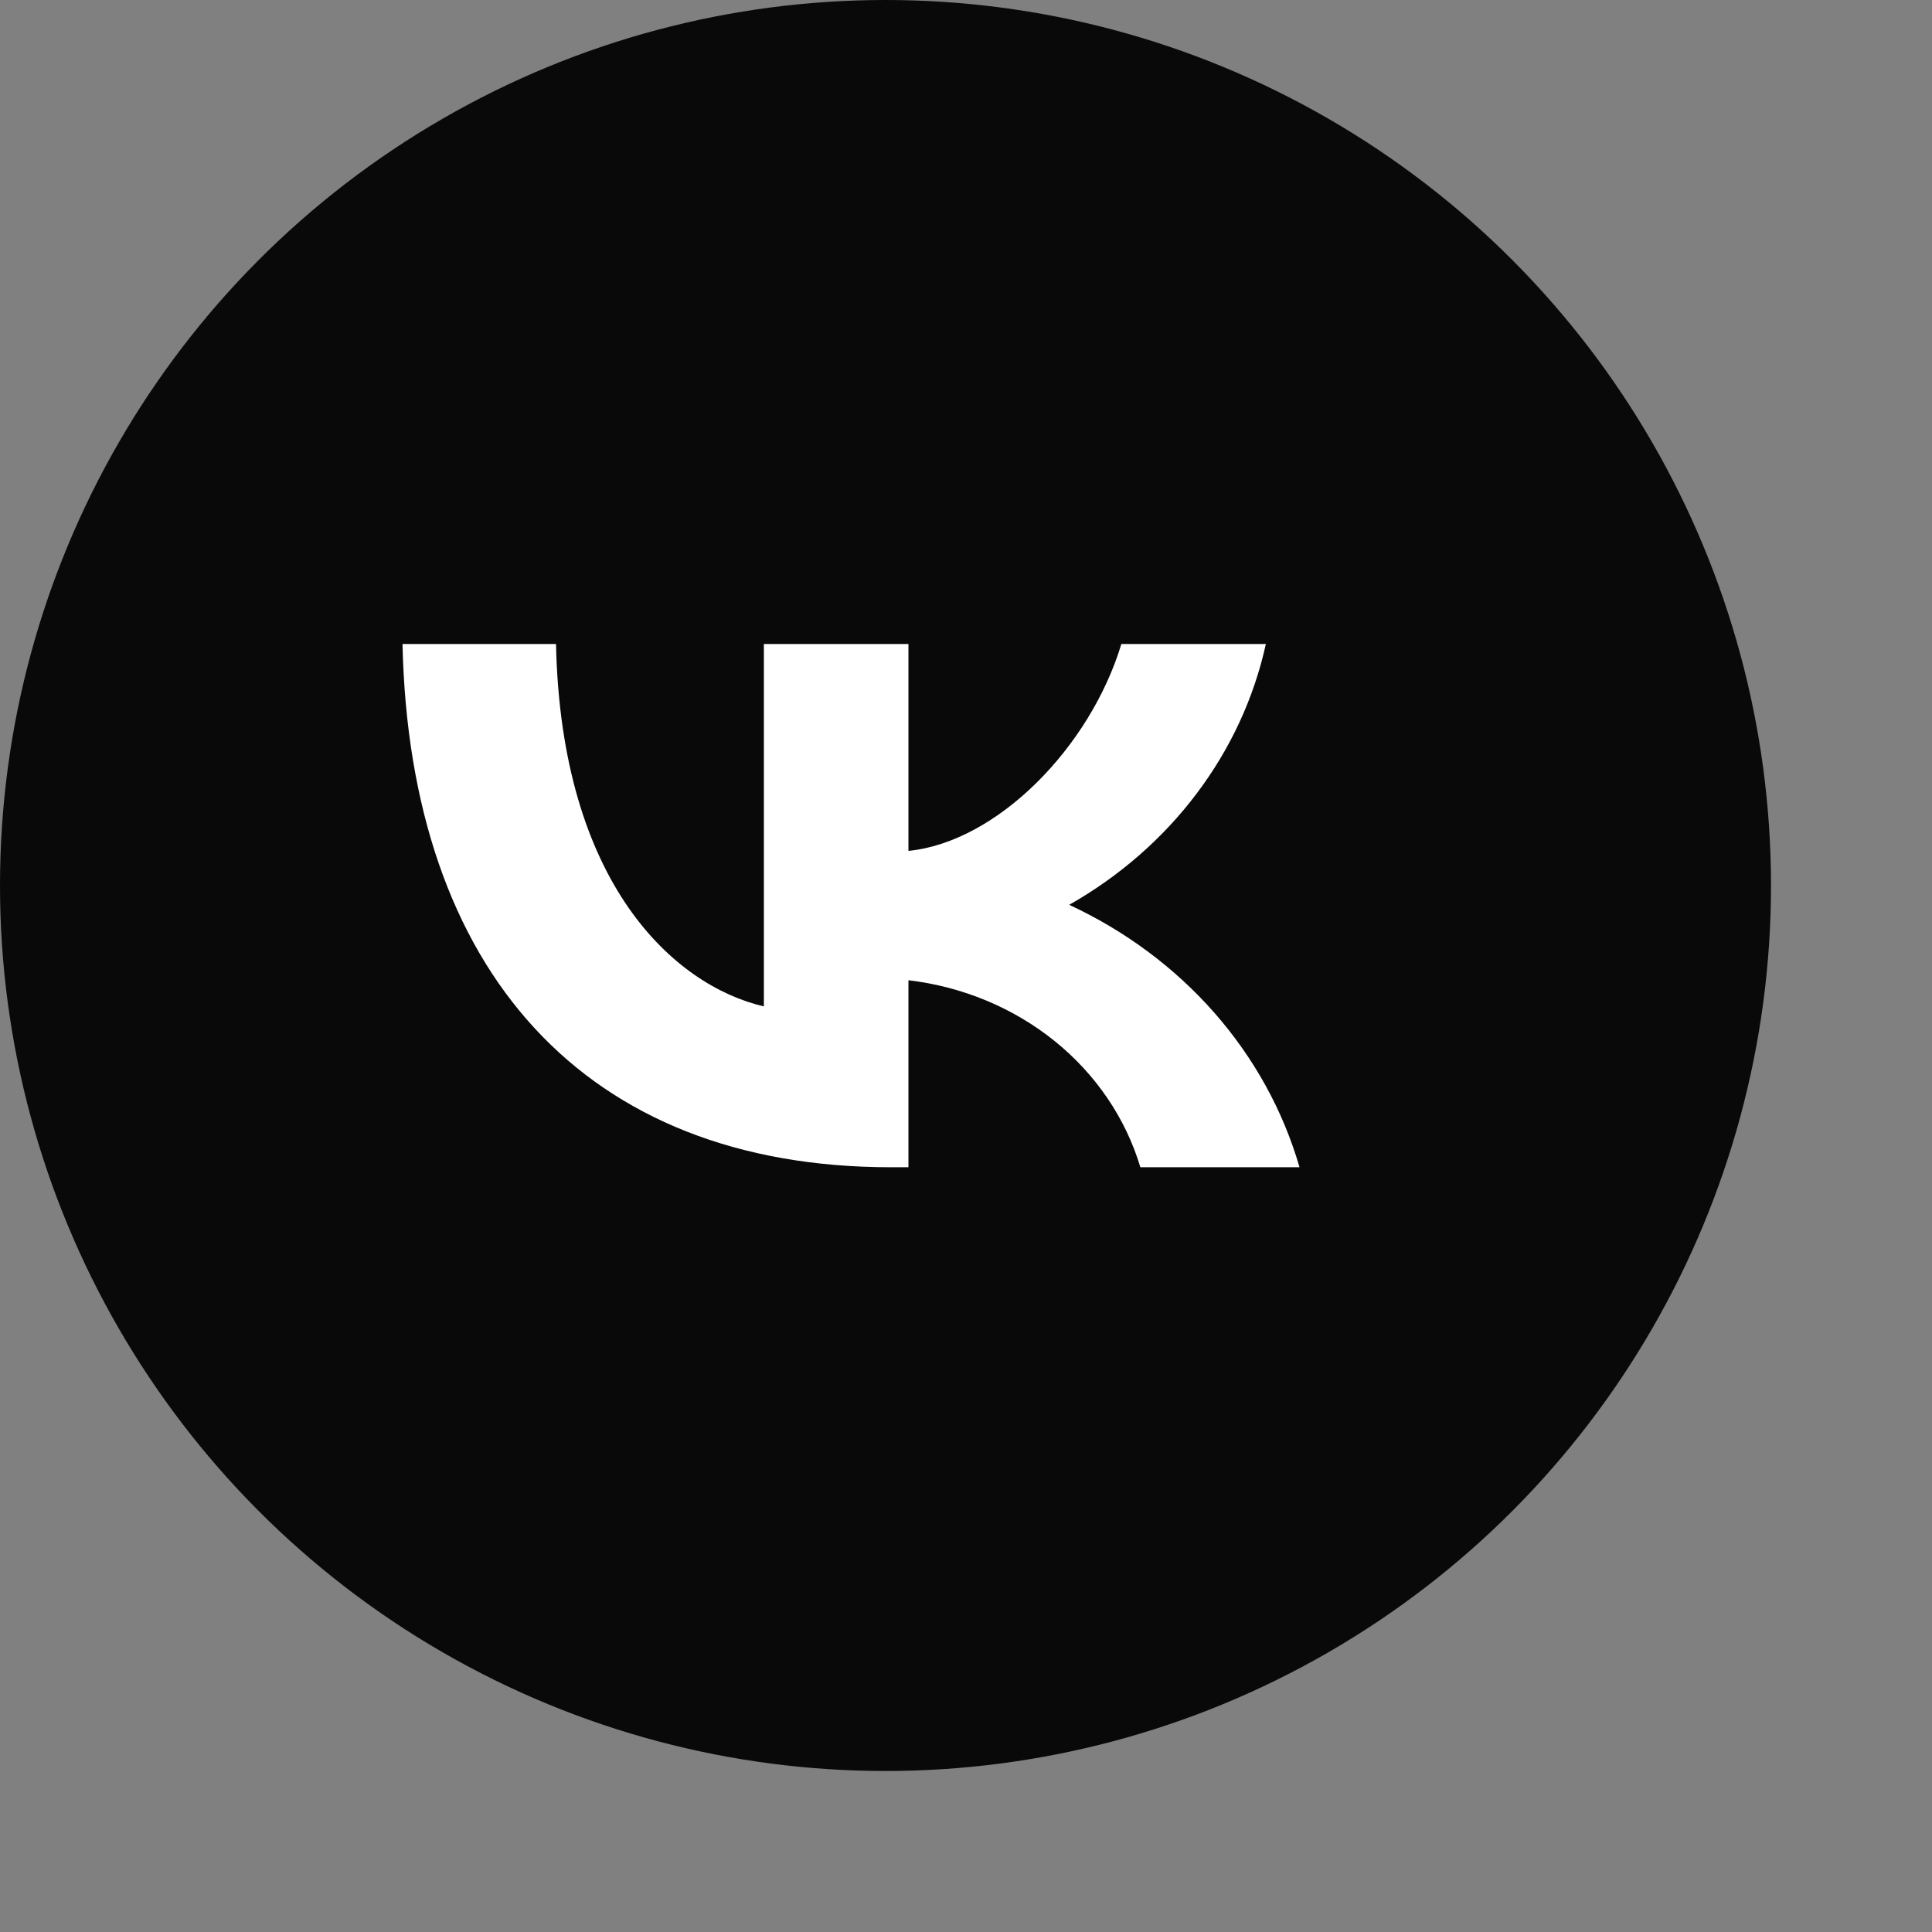
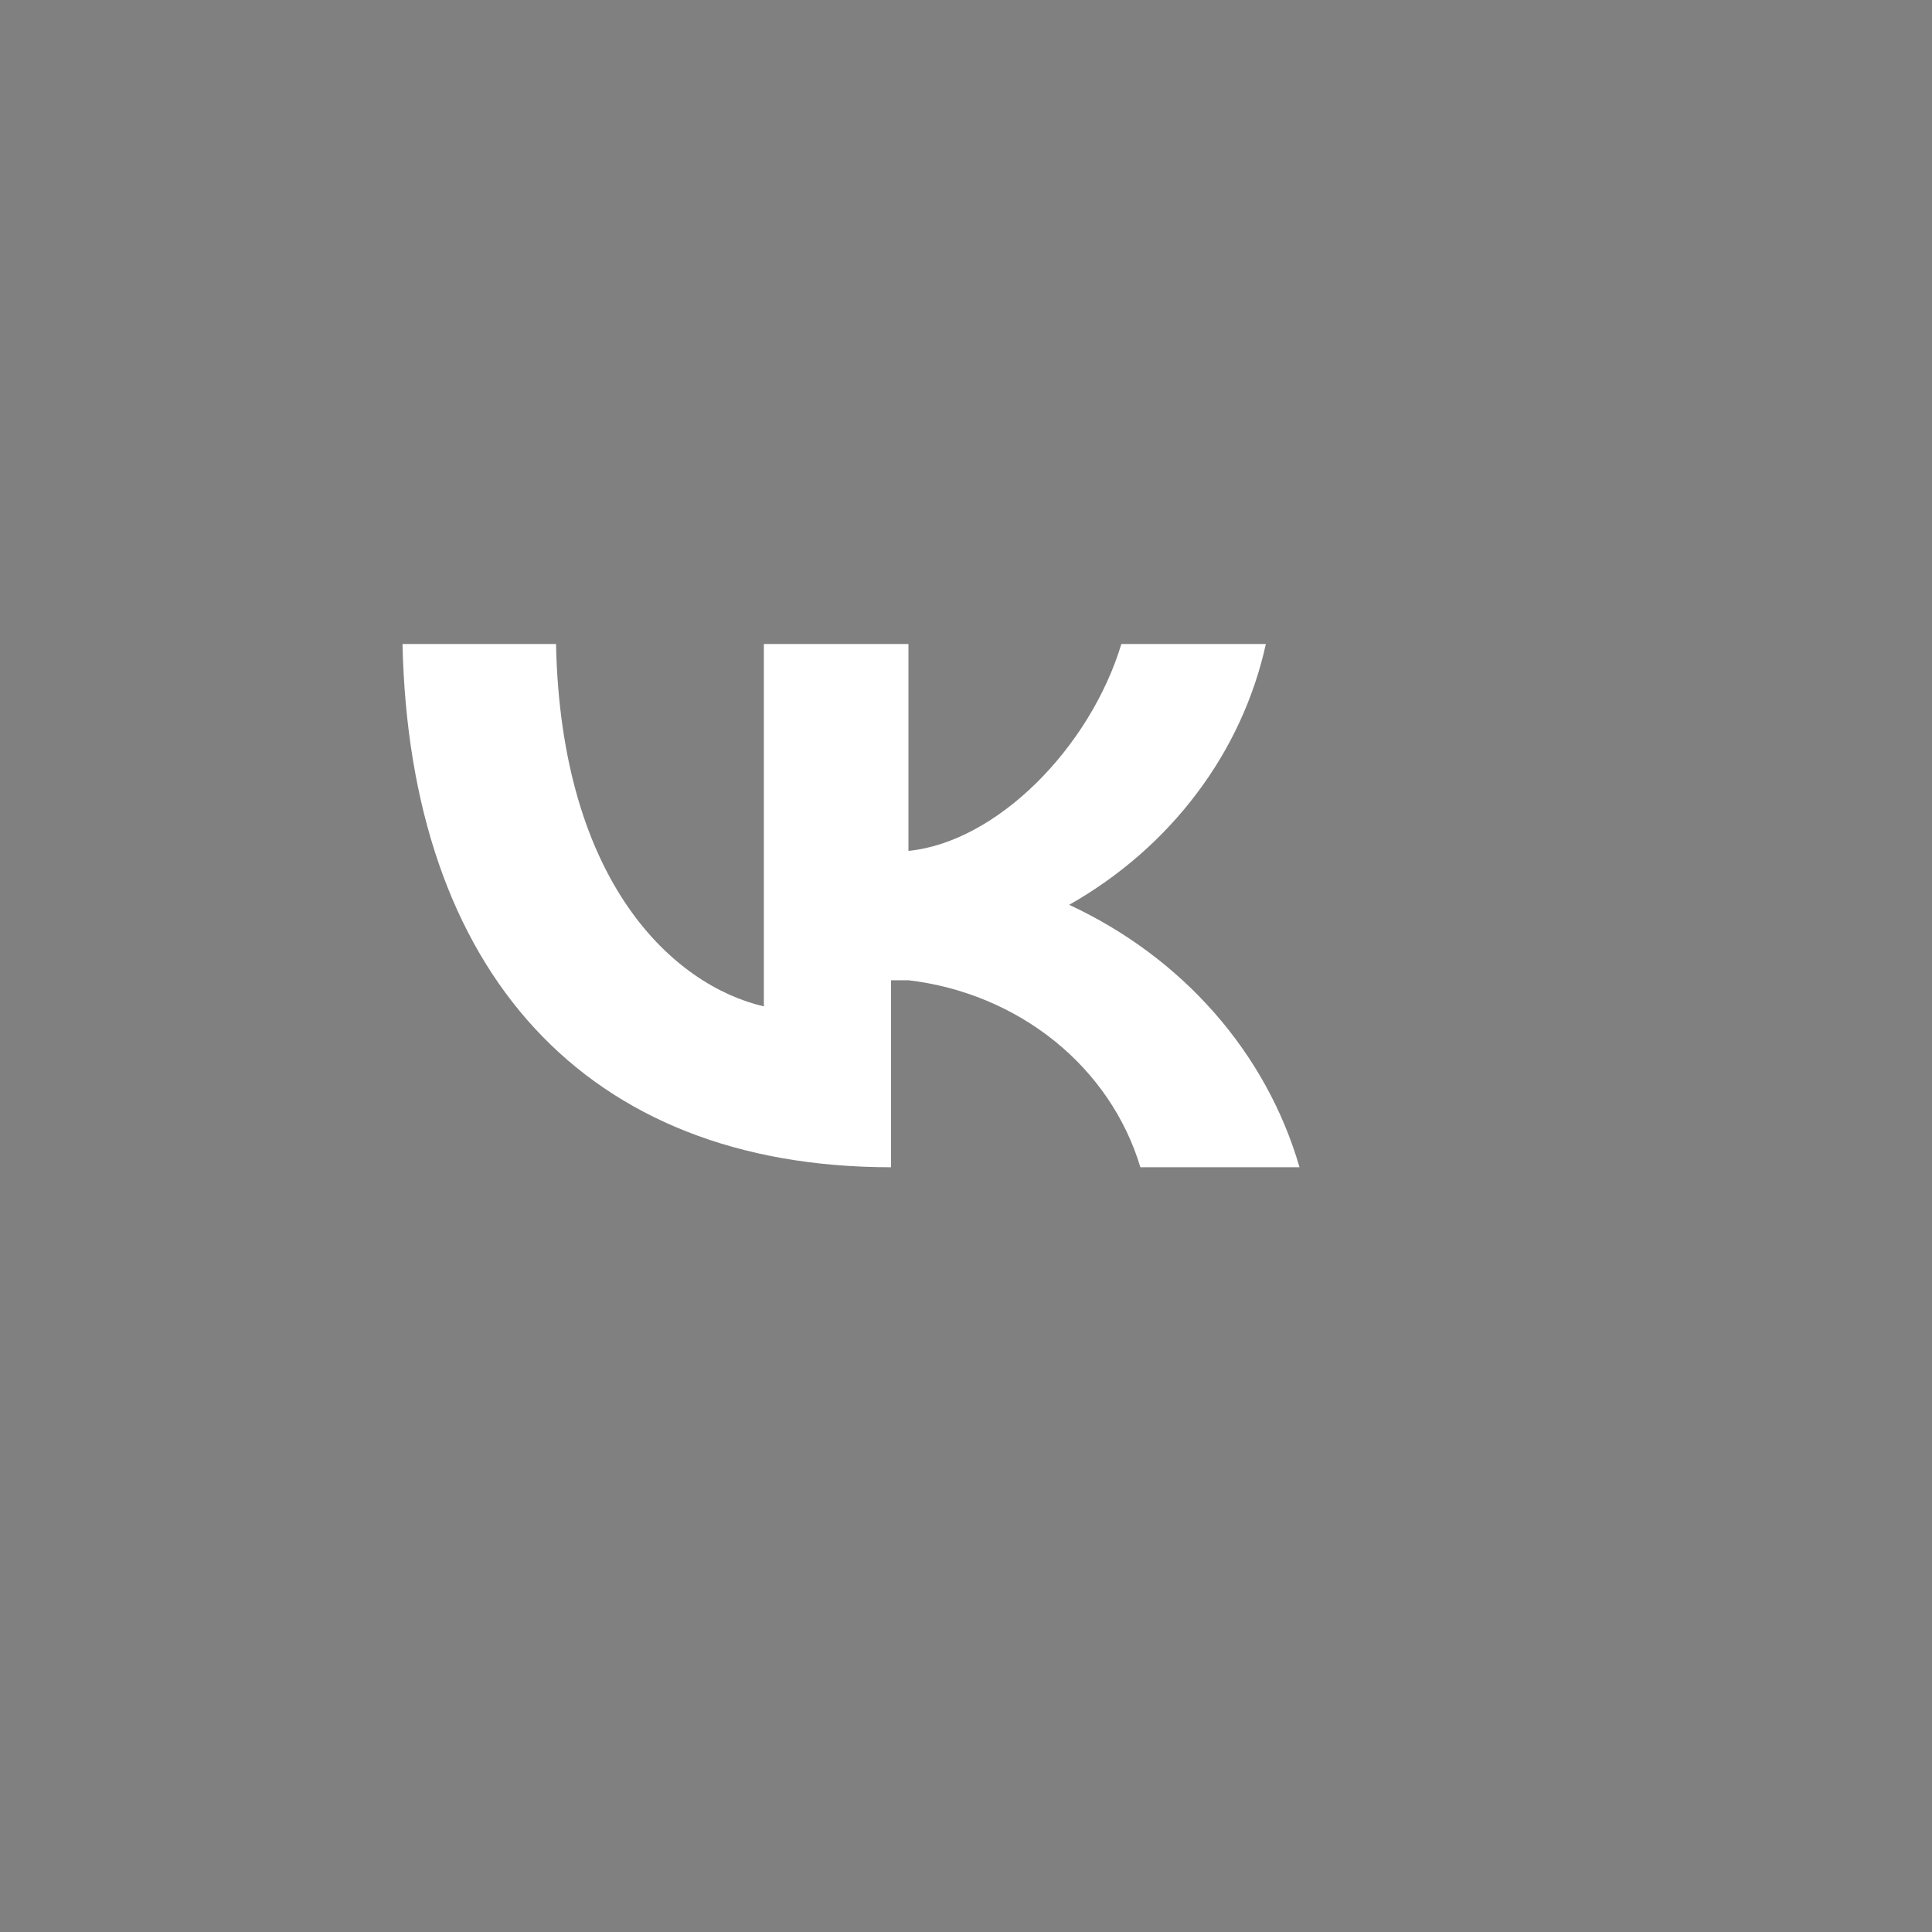
<svg xmlns="http://www.w3.org/2000/svg" width="24" height="24" viewBox="0 0 24 24" fill="none">
  <rect x="0" y="0" width="24" height="24" fill="#808080" stroke="none" />
-   <circle cx="11" cy="11" r="11" fill="#0A0909" />
-   <path d="M11.069 14.5C7.262 14.5 5.09 12.06 5 8H6.907C6.97 10.98 8.376 12.242 9.489 12.502V8H11.285V10.57C12.384 10.46 13.54 9.288 13.93 8H15.725C15.578 8.668 15.286 9.301 14.865 9.858C14.445 10.416 13.906 10.886 13.282 11.24C13.979 11.564 14.594 12.021 15.087 12.583C15.58 13.145 15.94 13.799 16.143 14.5H14.166C13.984 13.891 13.613 13.345 13.101 12.932C12.588 12.519 11.956 12.256 11.285 12.177V14.5H11.069V14.5Z" fill="white" />
+   <path d="M11.069 14.5C7.262 14.5 5.09 12.06 5 8H6.907C6.97 10.98 8.376 12.242 9.489 12.502V8H11.285V10.57C12.384 10.46 13.54 9.288 13.93 8H15.725C15.578 8.668 15.286 9.301 14.865 9.858C14.445 10.416 13.906 10.886 13.282 11.24C13.979 11.564 14.594 12.021 15.087 12.583C15.58 13.145 15.94 13.799 16.143 14.5H14.166C13.984 13.891 13.613 13.345 13.101 12.932C12.588 12.519 11.956 12.256 11.285 12.177H11.069V14.5Z" fill="white" />
</svg>